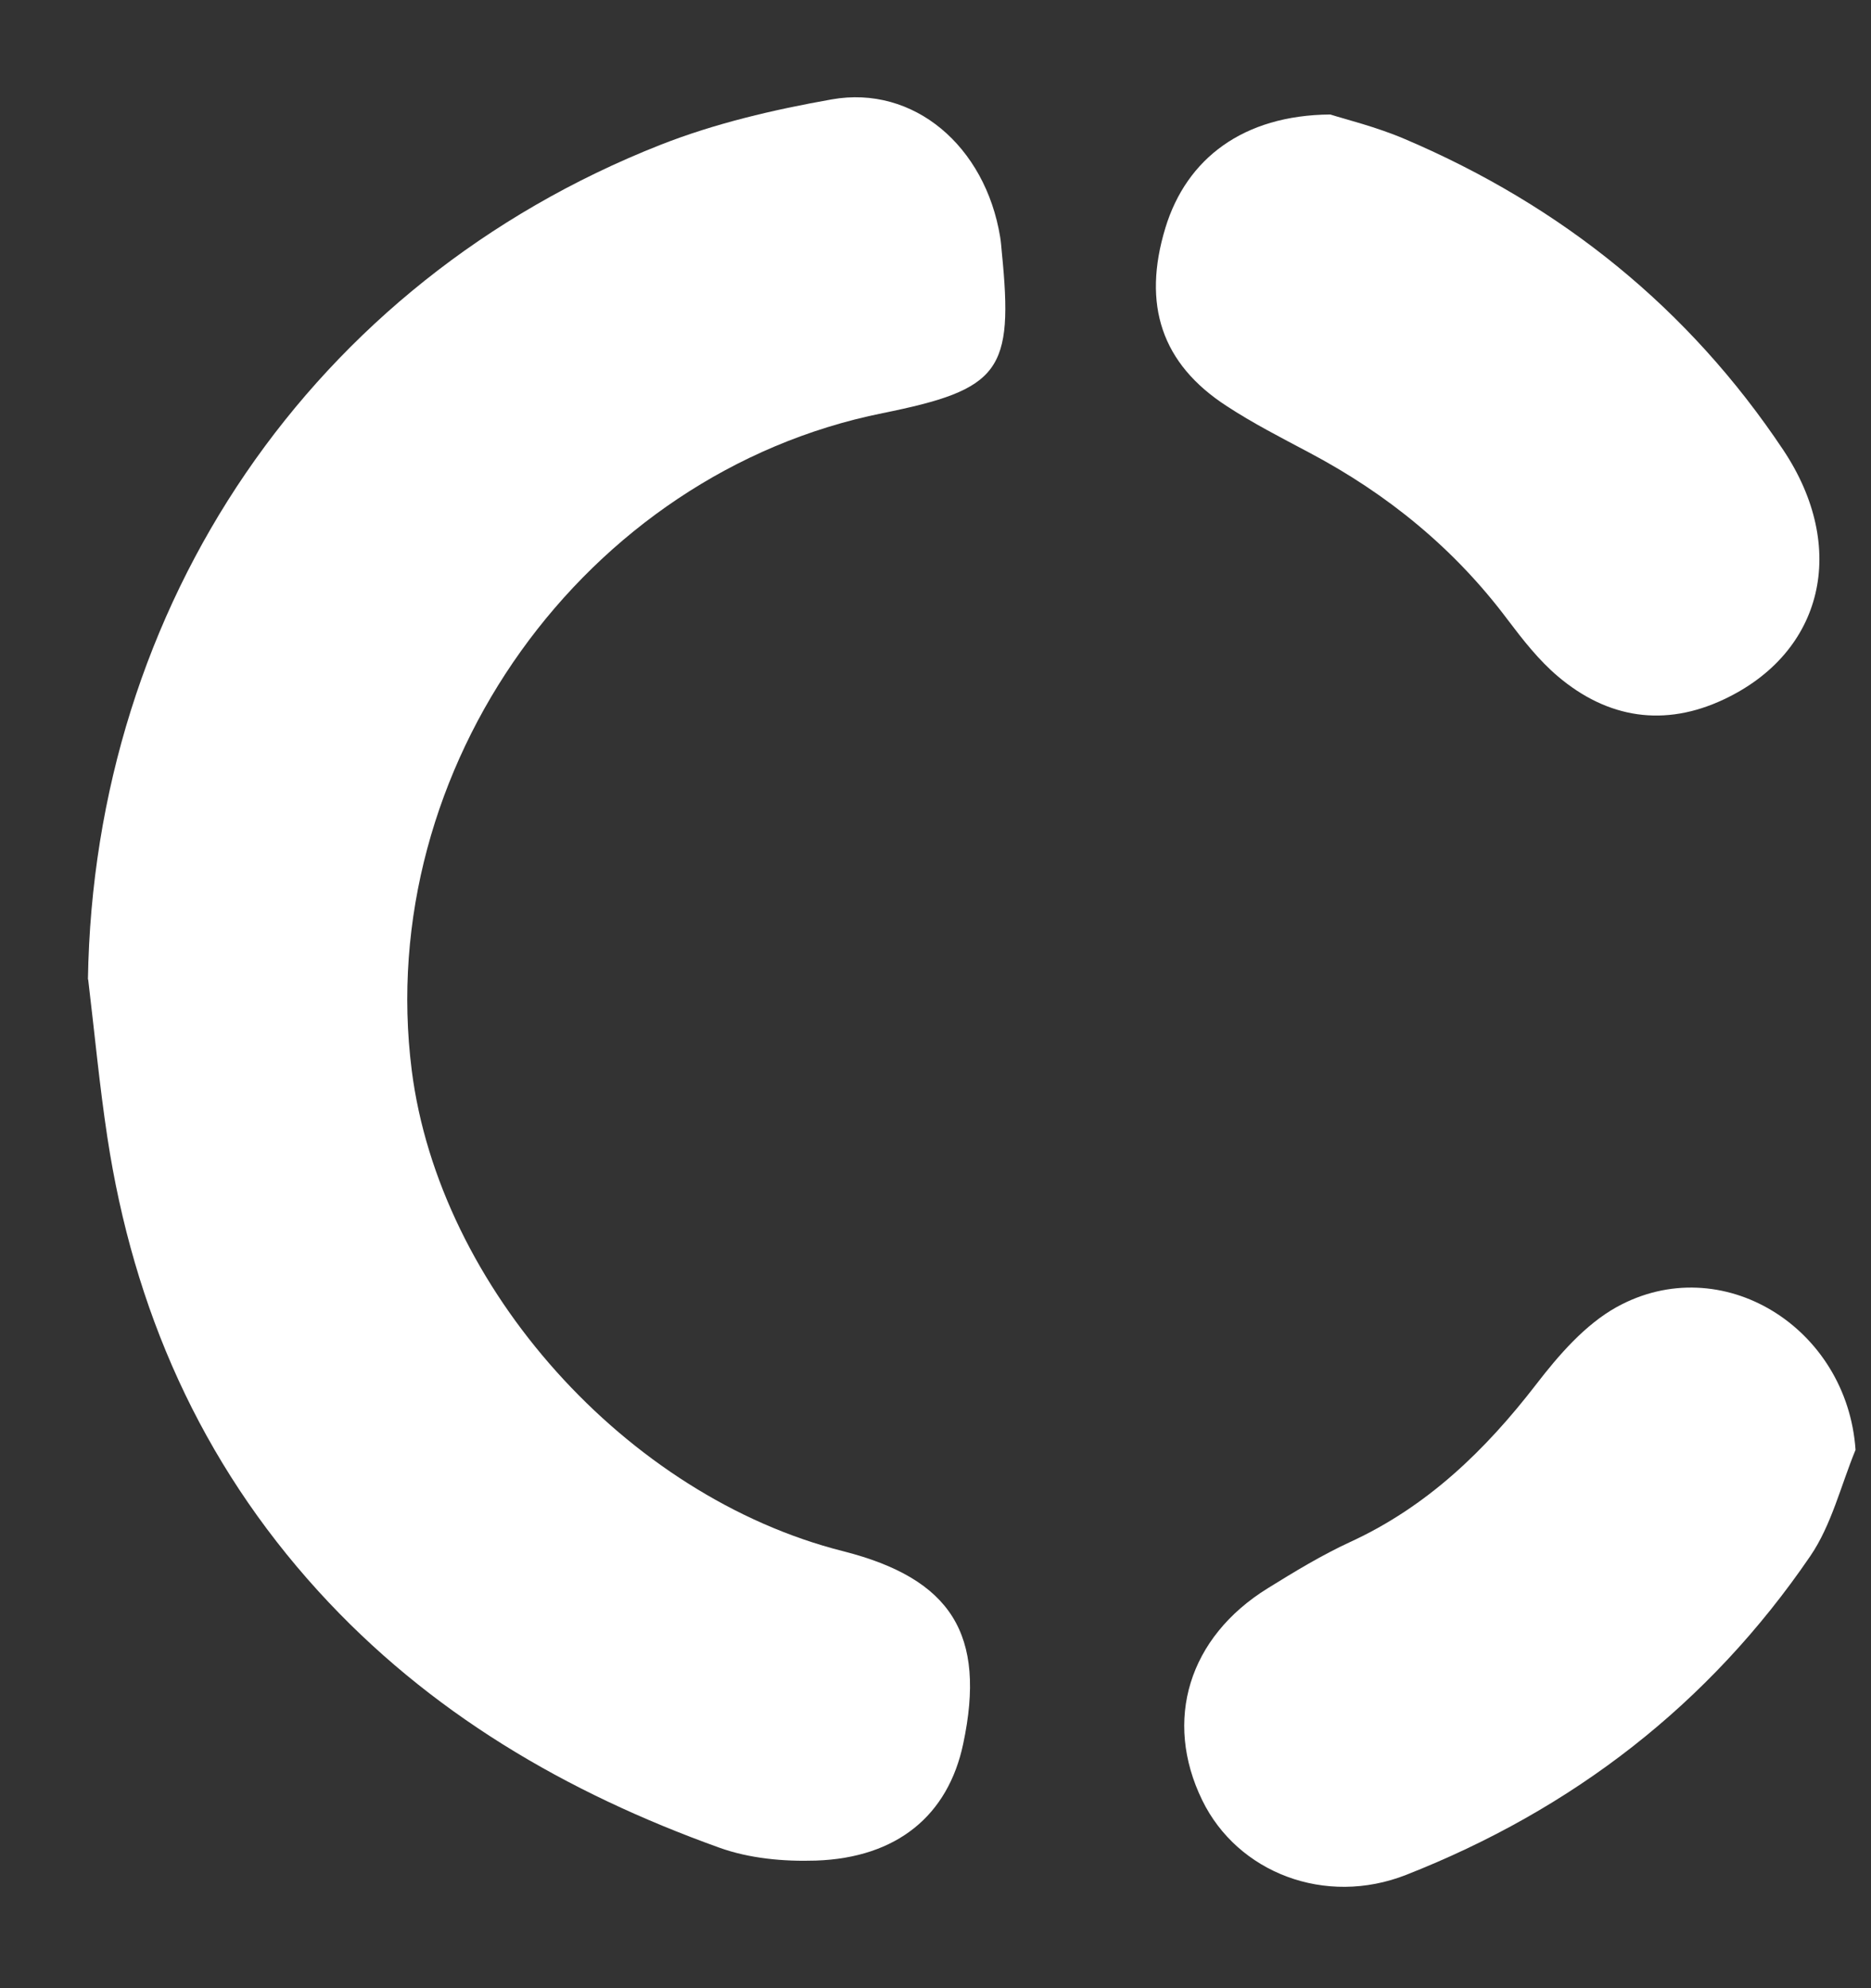
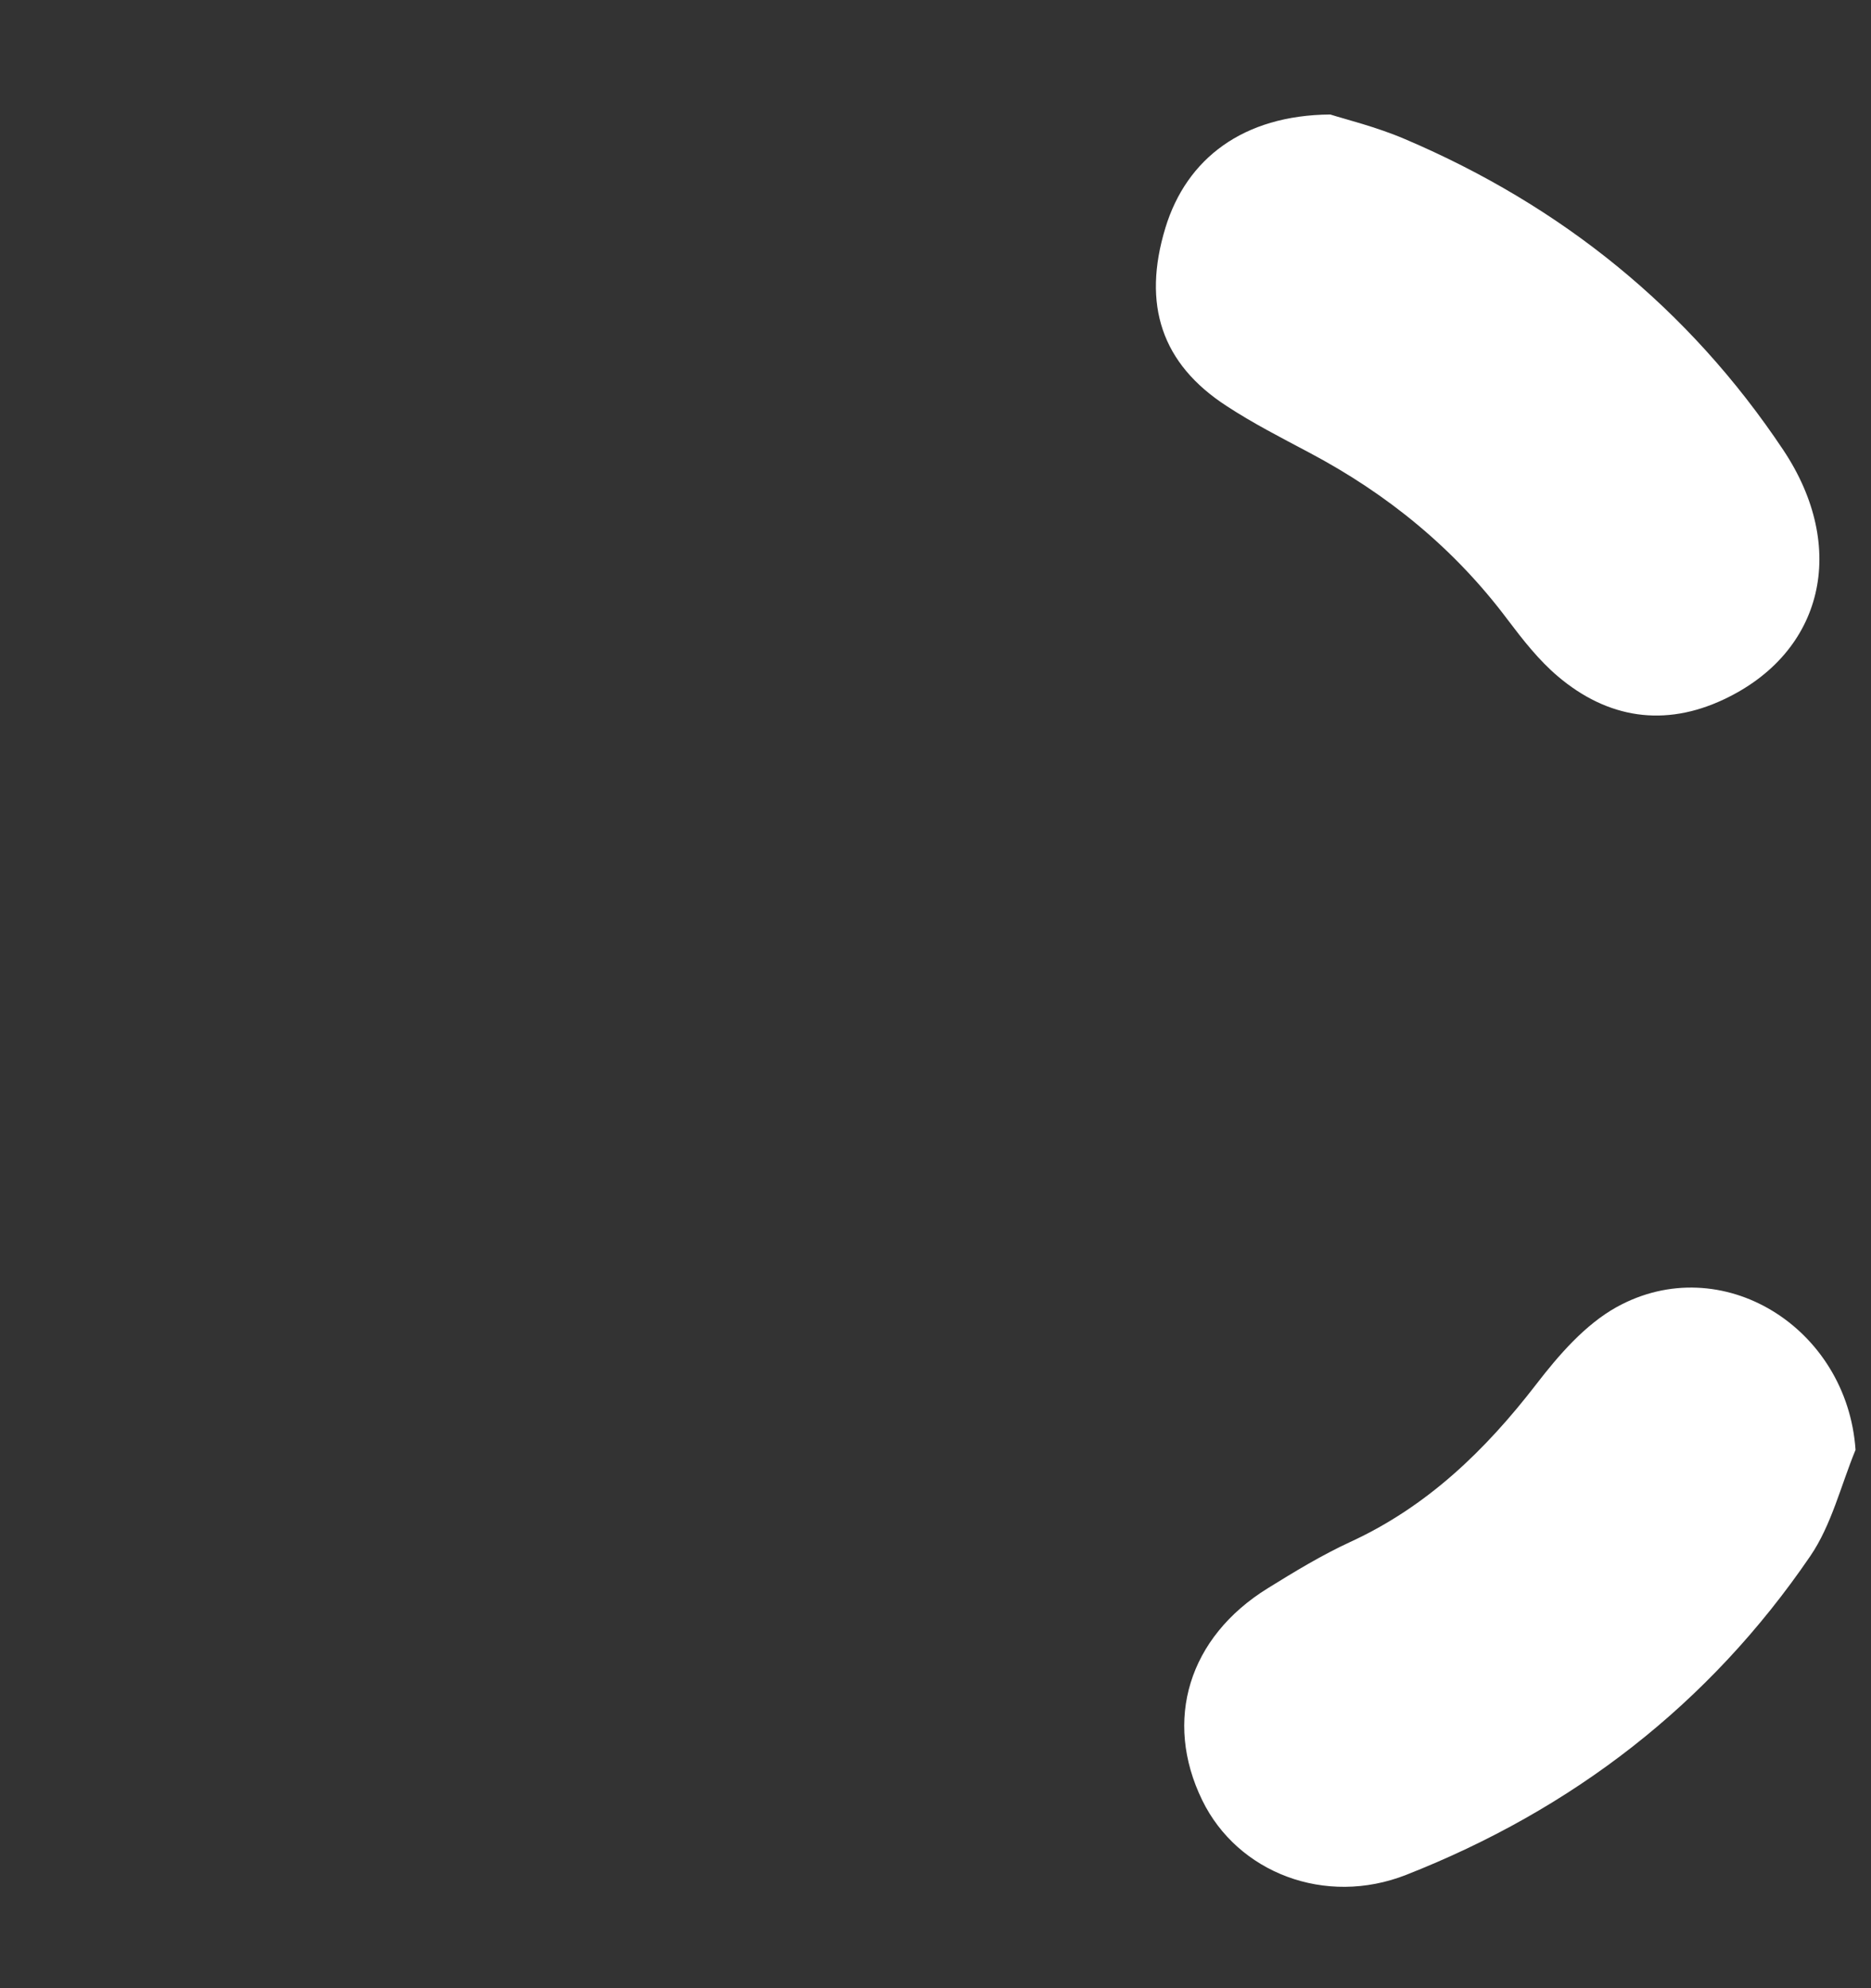
<svg xmlns="http://www.w3.org/2000/svg" width="16" height="17" viewBox="0 0 16 17" fill="none">
  <rect x="0" y="0" width="16" height="17" fill="#333333" stroke="none" />
-   <path d="M0.752 8.374C0.803 5.17 2.67 2.414 5.644 1.24C6.113 1.055 6.615 0.938 7.112 0.85C7.813 0.725 8.426 1.249 8.553 2.027C8.56 2.07 8.563 2.113 8.567 2.156C8.669 3.176 8.555 3.329 7.546 3.533C4.999 4.047 3.194 6.568 3.521 9.152C3.757 11.01 5.357 12.795 7.208 13.263C8.137 13.499 8.435 13.976 8.237 14.91C8.108 15.522 7.672 15.885 6.977 15.909C6.702 15.918 6.407 15.891 6.15 15.798C4.844 15.329 3.669 14.646 2.721 13.604C1.715 12.498 1.141 11.192 0.918 9.724C0.85 9.276 0.808 8.824 0.754 8.375L0.752 8.374Z" fill="white" />
  <path d="M11.376 0.979C11.508 1.021 11.771 1.085 12.016 1.19C13.351 1.759 14.441 2.635 15.25 3.848C15.807 4.684 15.594 5.579 14.742 5.98C14.235 6.219 13.749 6.145 13.322 5.783C13.159 5.645 13.023 5.471 12.893 5.299C12.437 4.69 11.865 4.224 11.196 3.87C10.957 3.743 10.716 3.62 10.49 3.472C9.933 3.111 9.766 2.605 9.966 1.948C10.147 1.355 10.632 0.985 11.375 0.979H11.376Z" fill="white" />
  <path d="M15.867 12.399C15.742 12.703 15.662 13.04 15.481 13.305C14.616 14.573 13.447 15.472 12.025 16.031C11.333 16.303 10.583 16.013 10.281 15.393C9.948 14.71 10.164 13.999 10.842 13.58C11.071 13.438 11.303 13.297 11.548 13.184C12.204 12.882 12.7 12.403 13.136 11.838C13.329 11.587 13.555 11.326 13.825 11.176C14.721 10.681 15.797 11.348 15.868 12.399H15.867Z" fill="white" />
</svg>